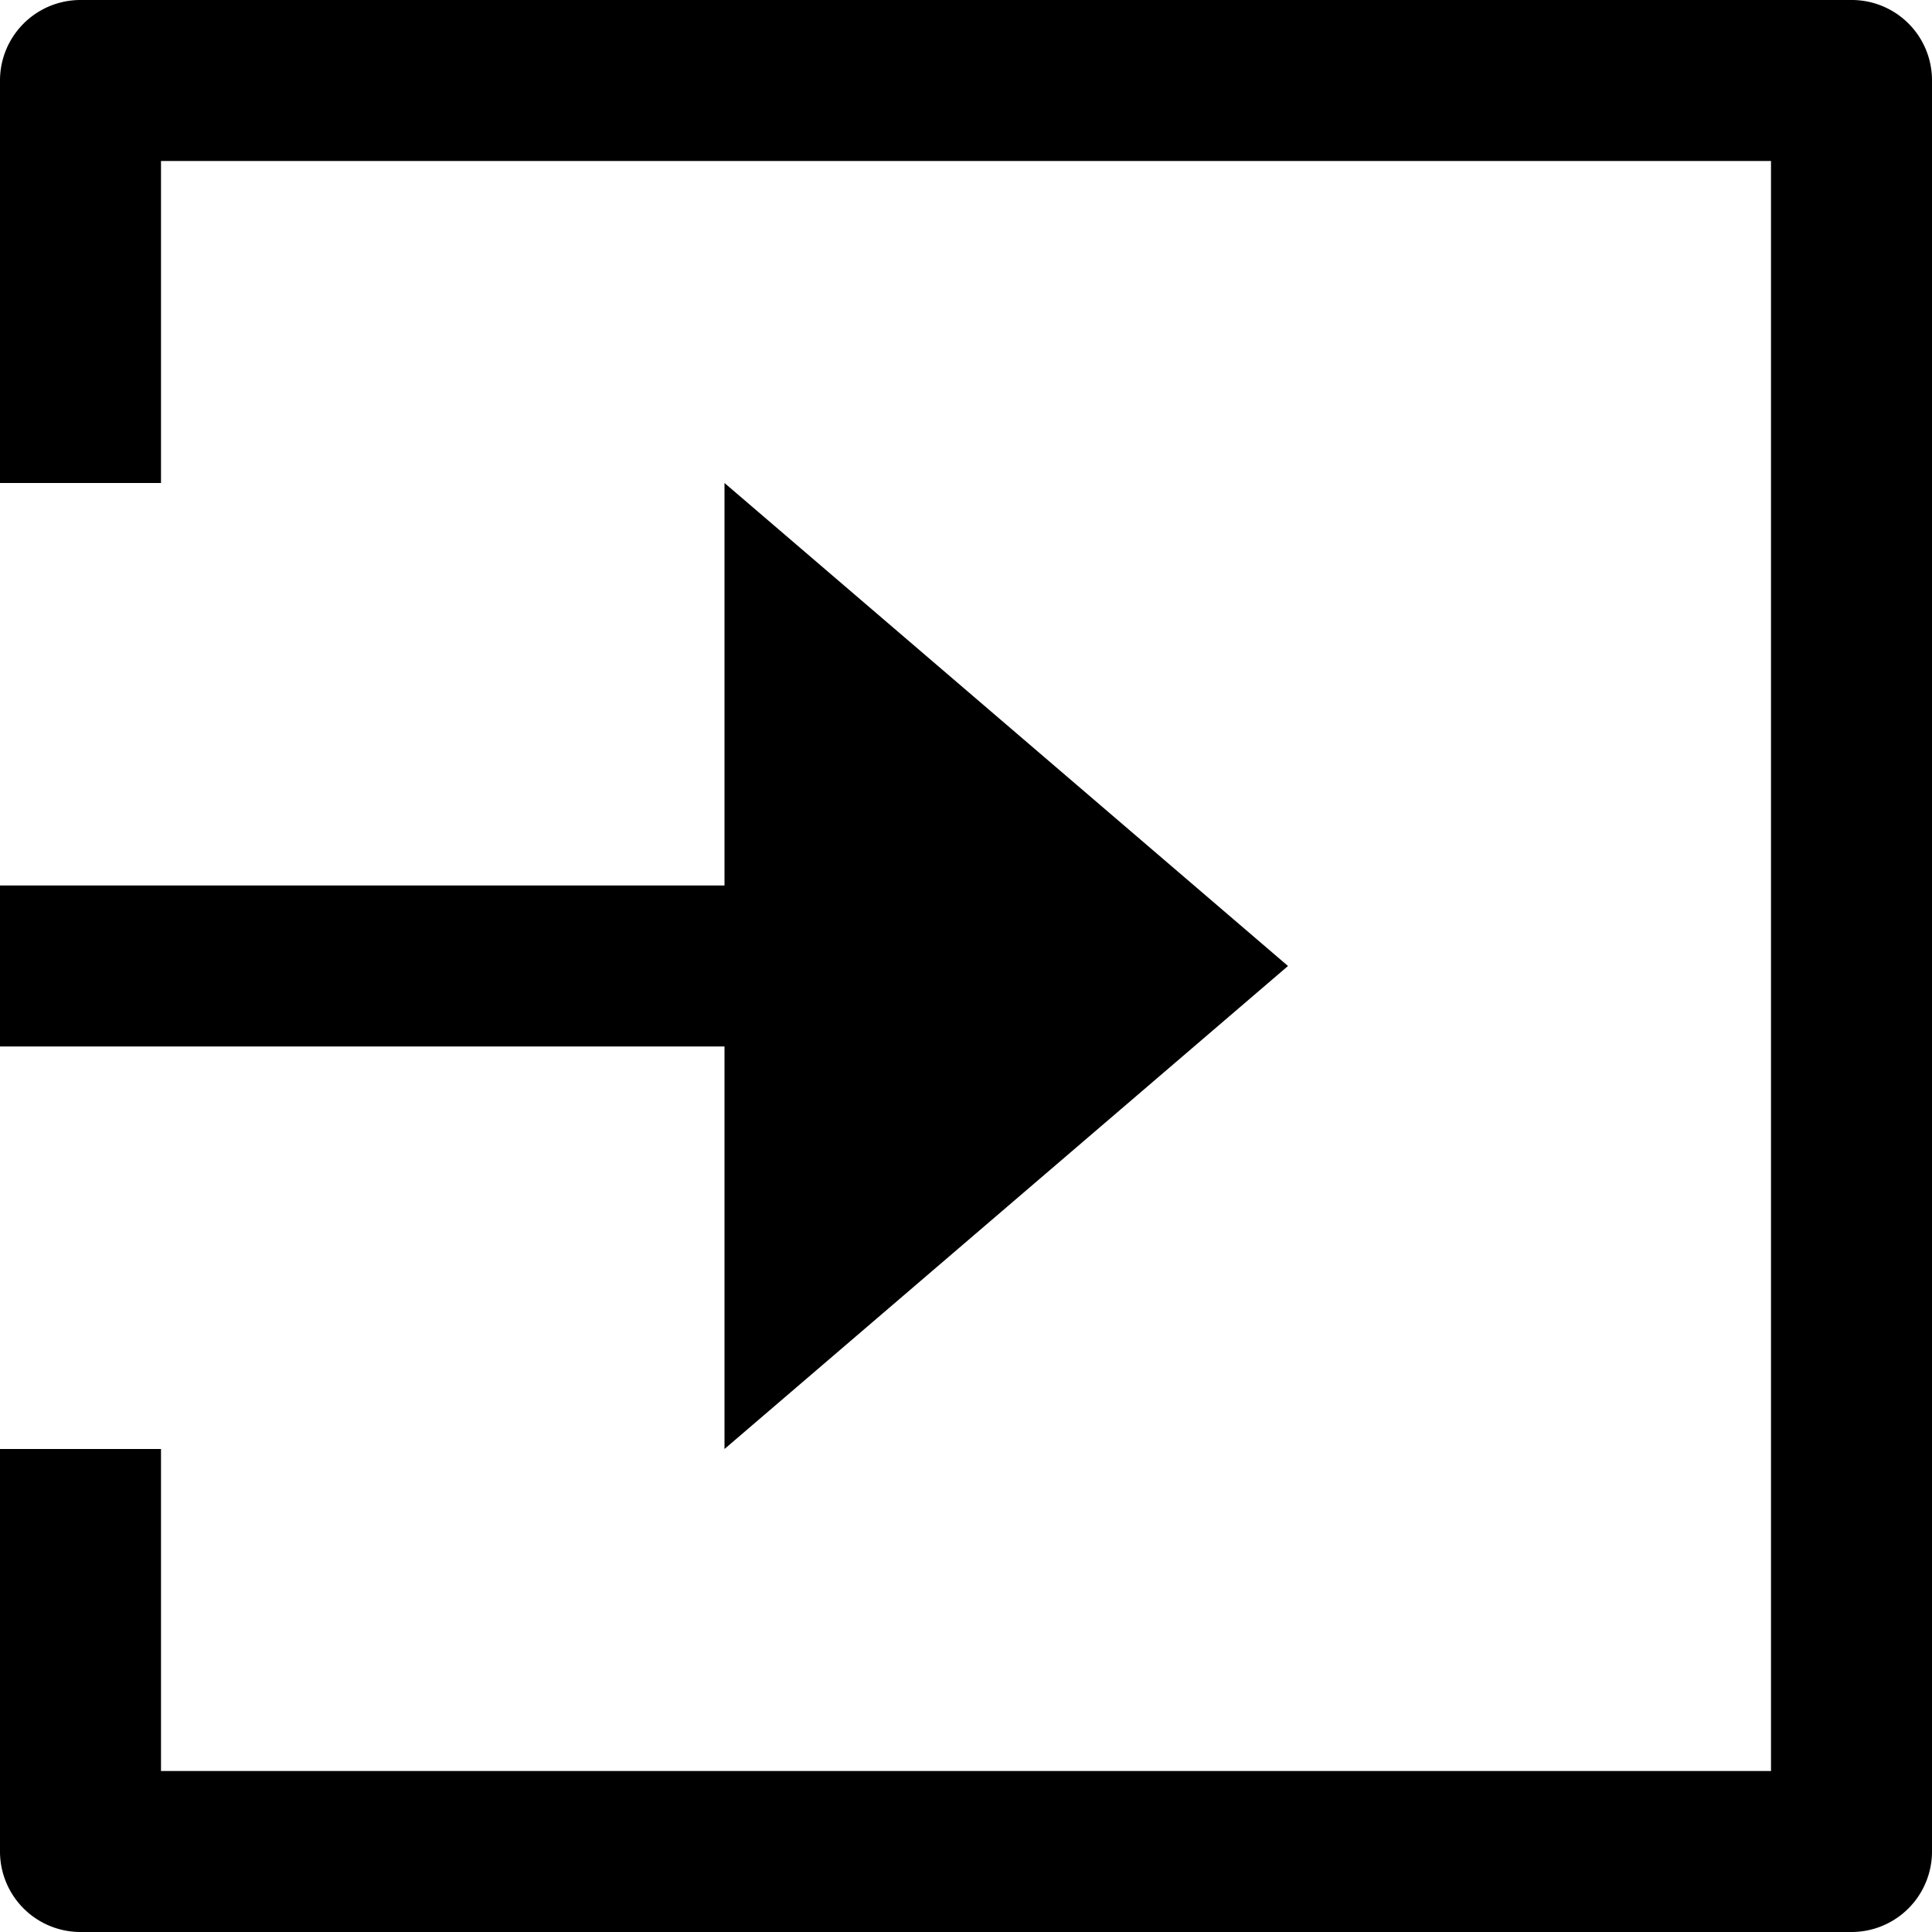
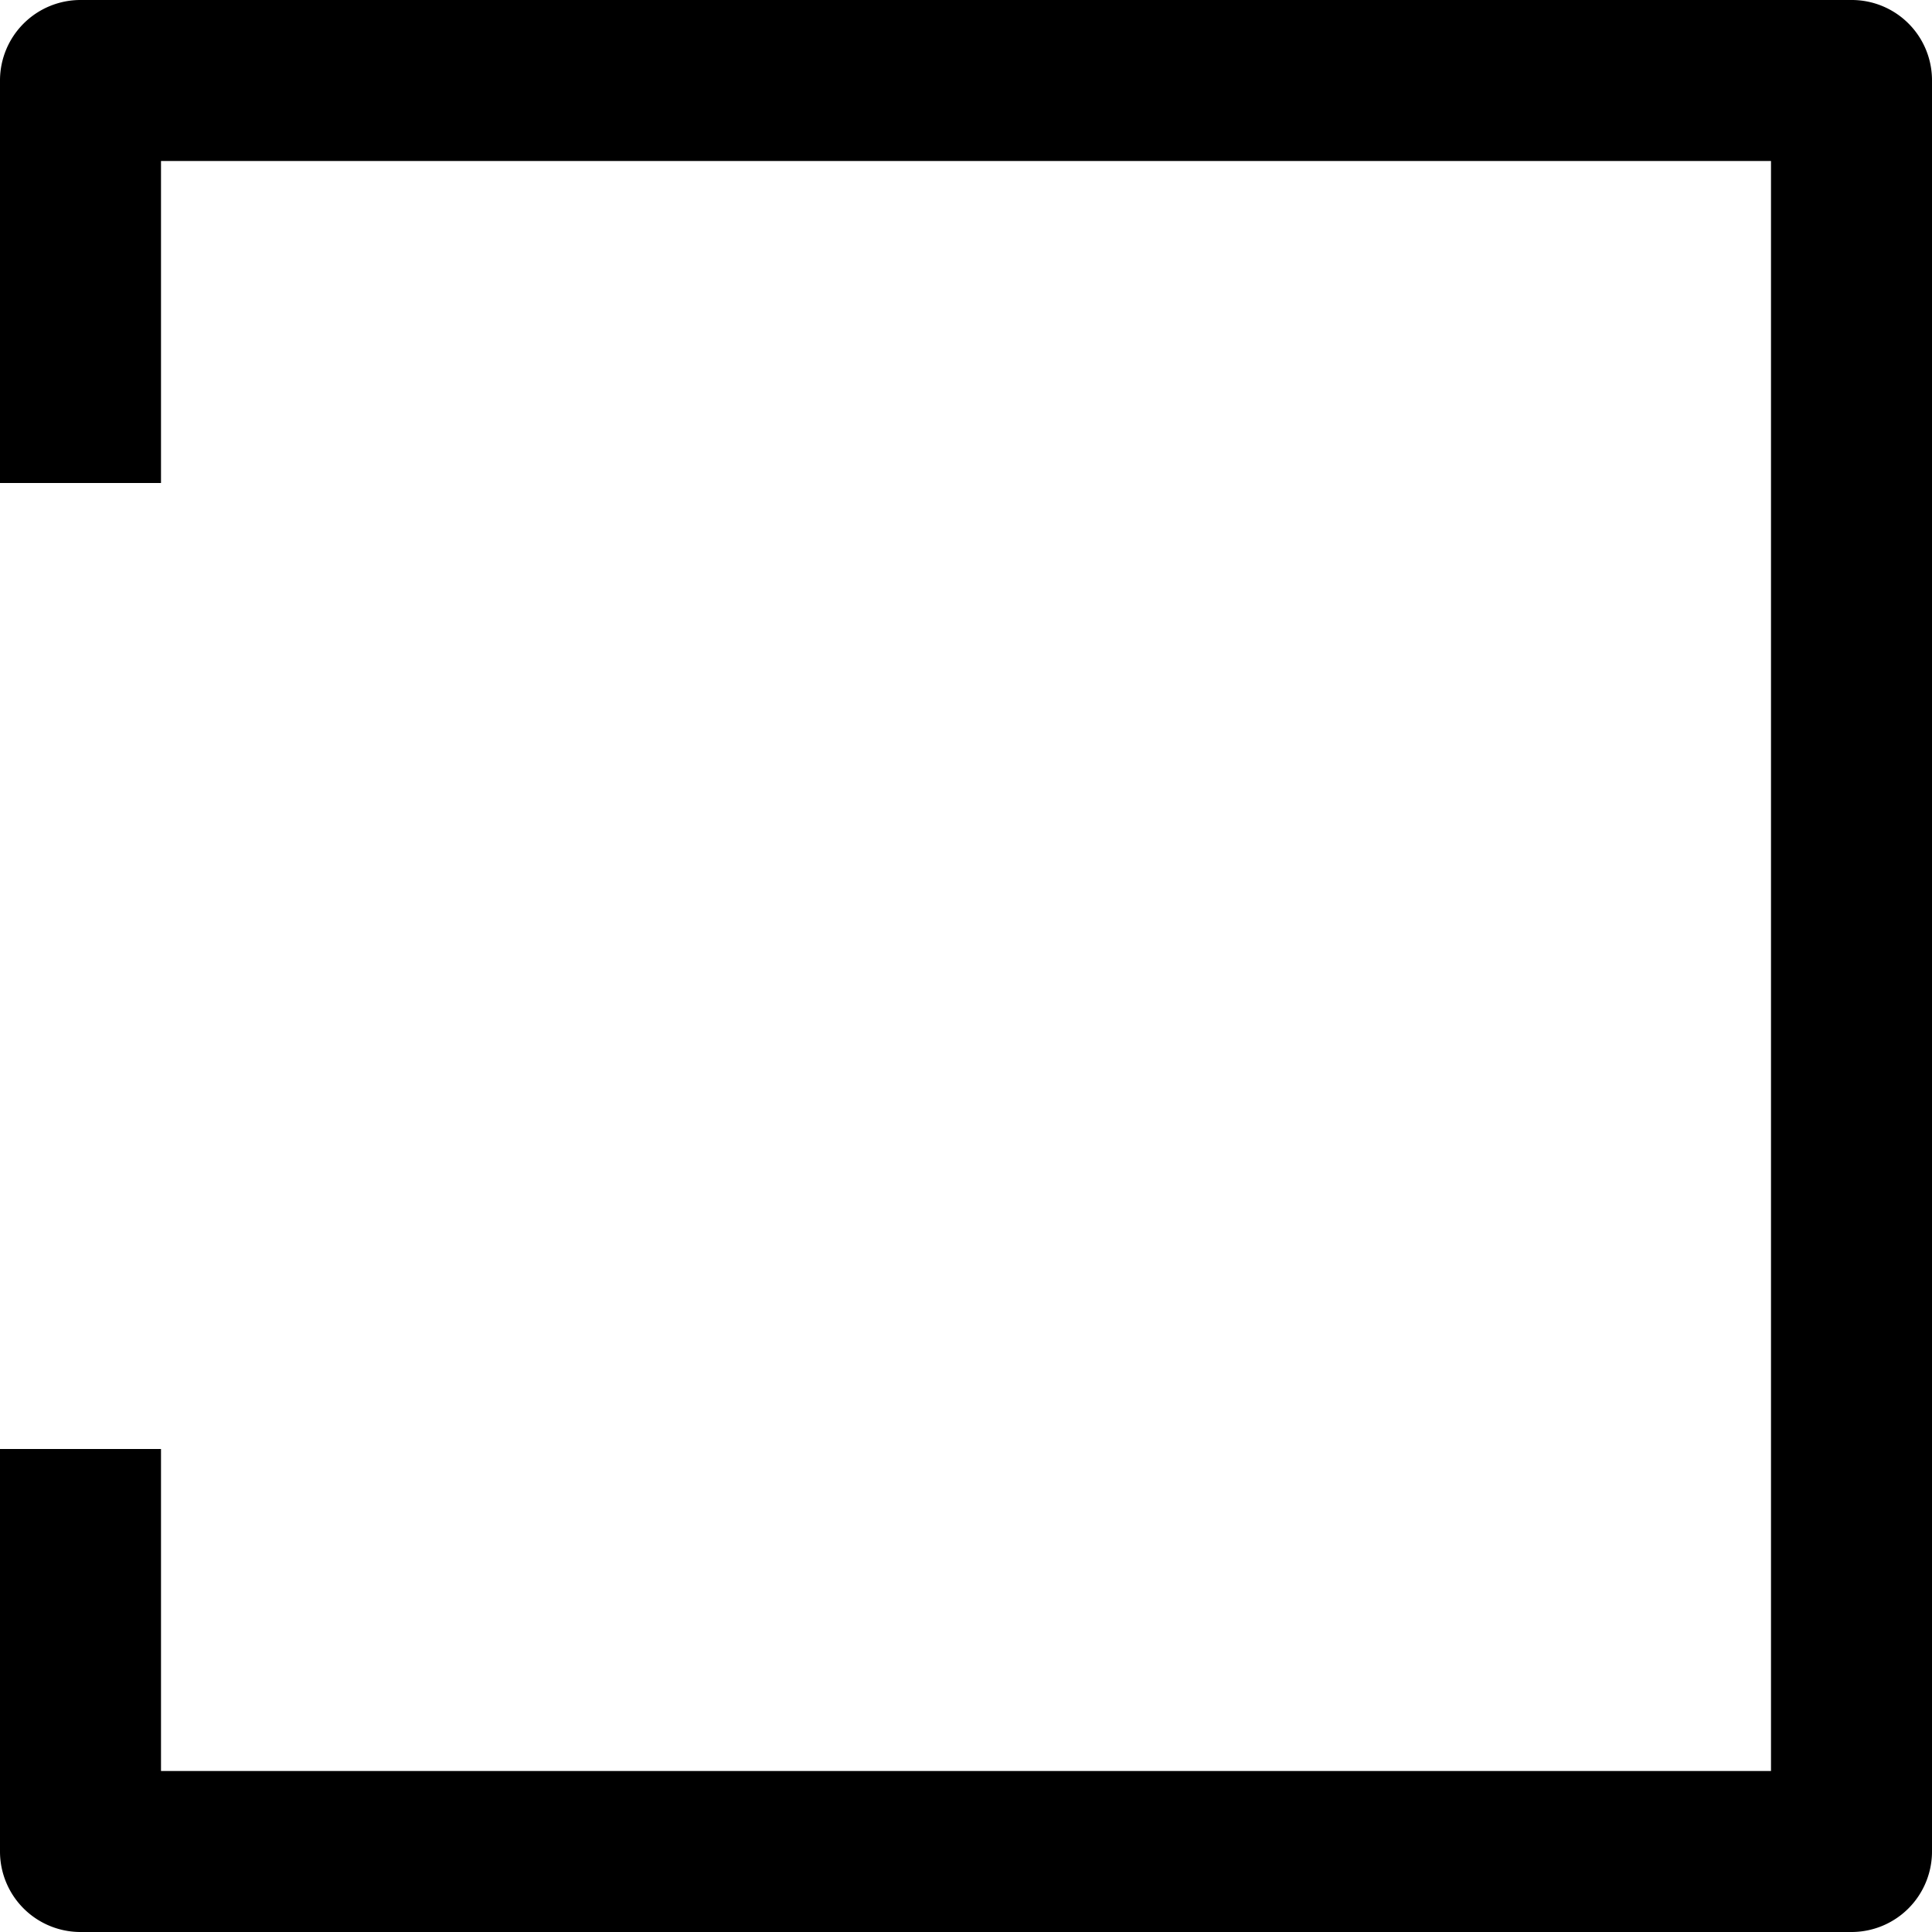
<svg xmlns="http://www.w3.org/2000/svg" id="nc_icon" xml:space="preserve" viewBox="0 0 24 24">
  <g fill="currentColor" class="nc-icon-wrapper">
-     <path d="M16 12 9 6v5H0v2h9v5z" data-color="color-2" />
    <path d="M23 24H1a1 1 0 0 1-1-1v-5h2v4h20V2H2v4H0V1a1 1 0 0 1 1-1h22a.997.997 0 0 1 1 1v22a1 1 0 0 1-1 1z" />
  </g>
</svg>